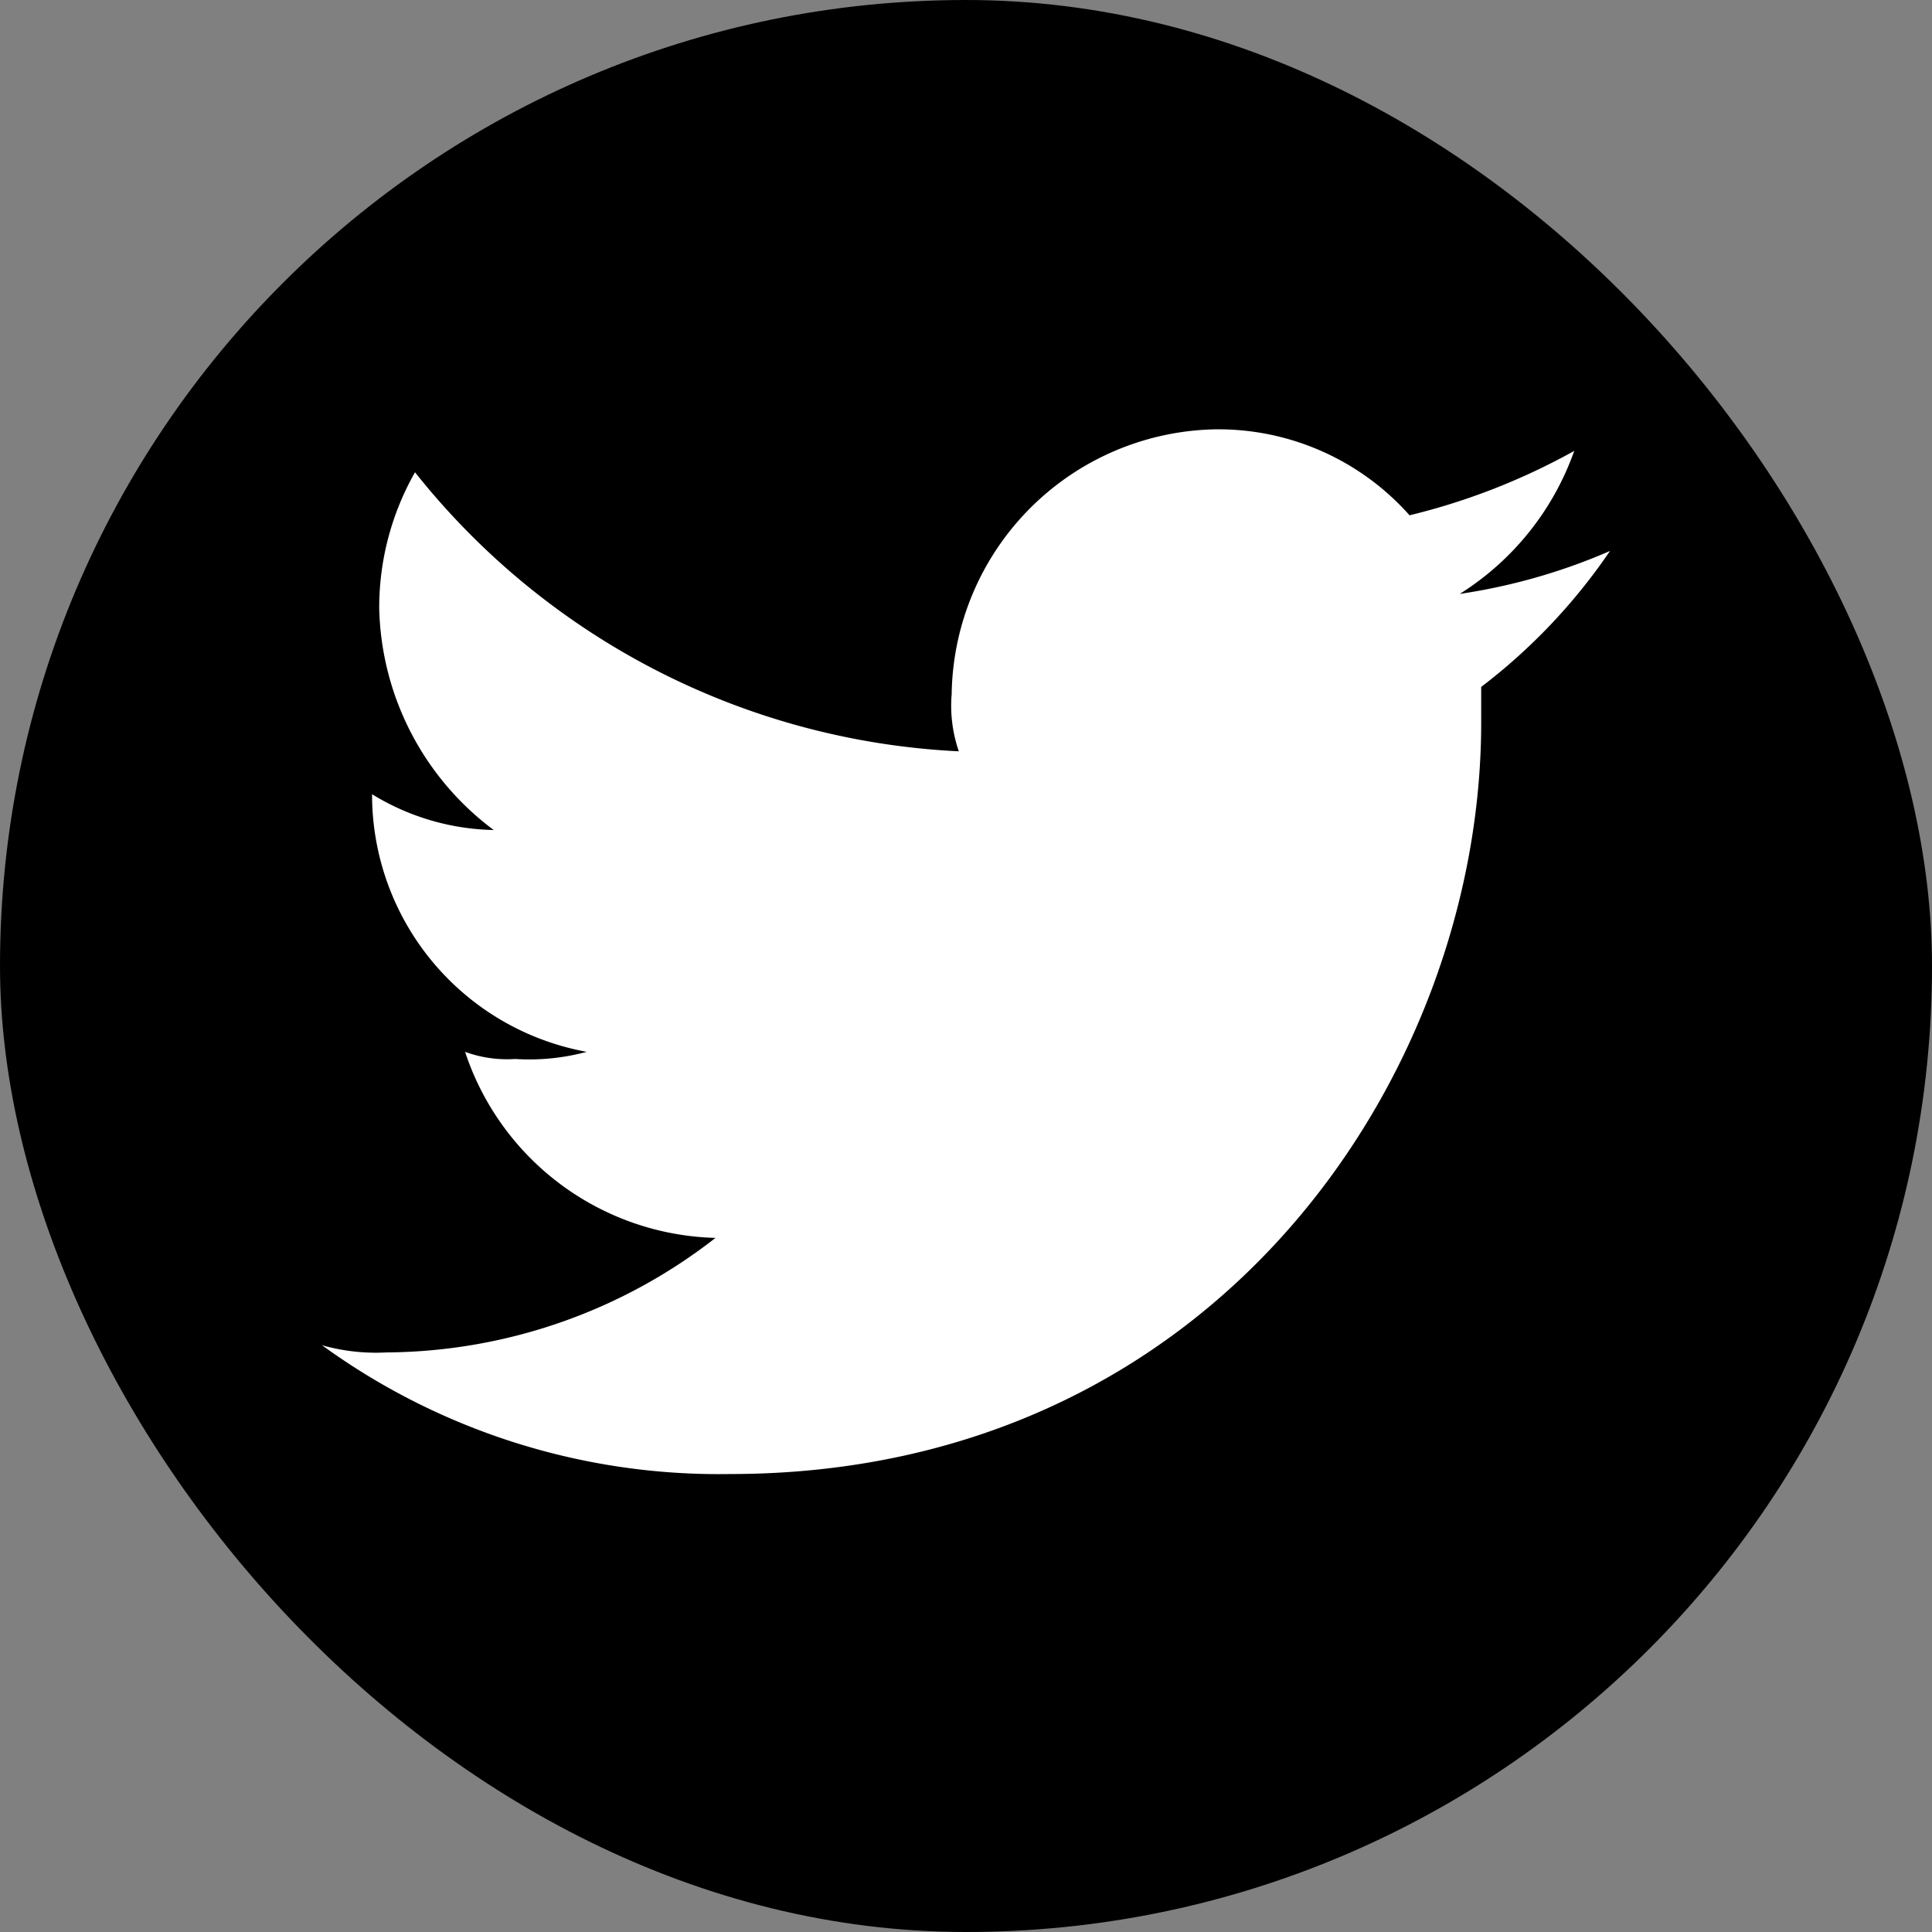
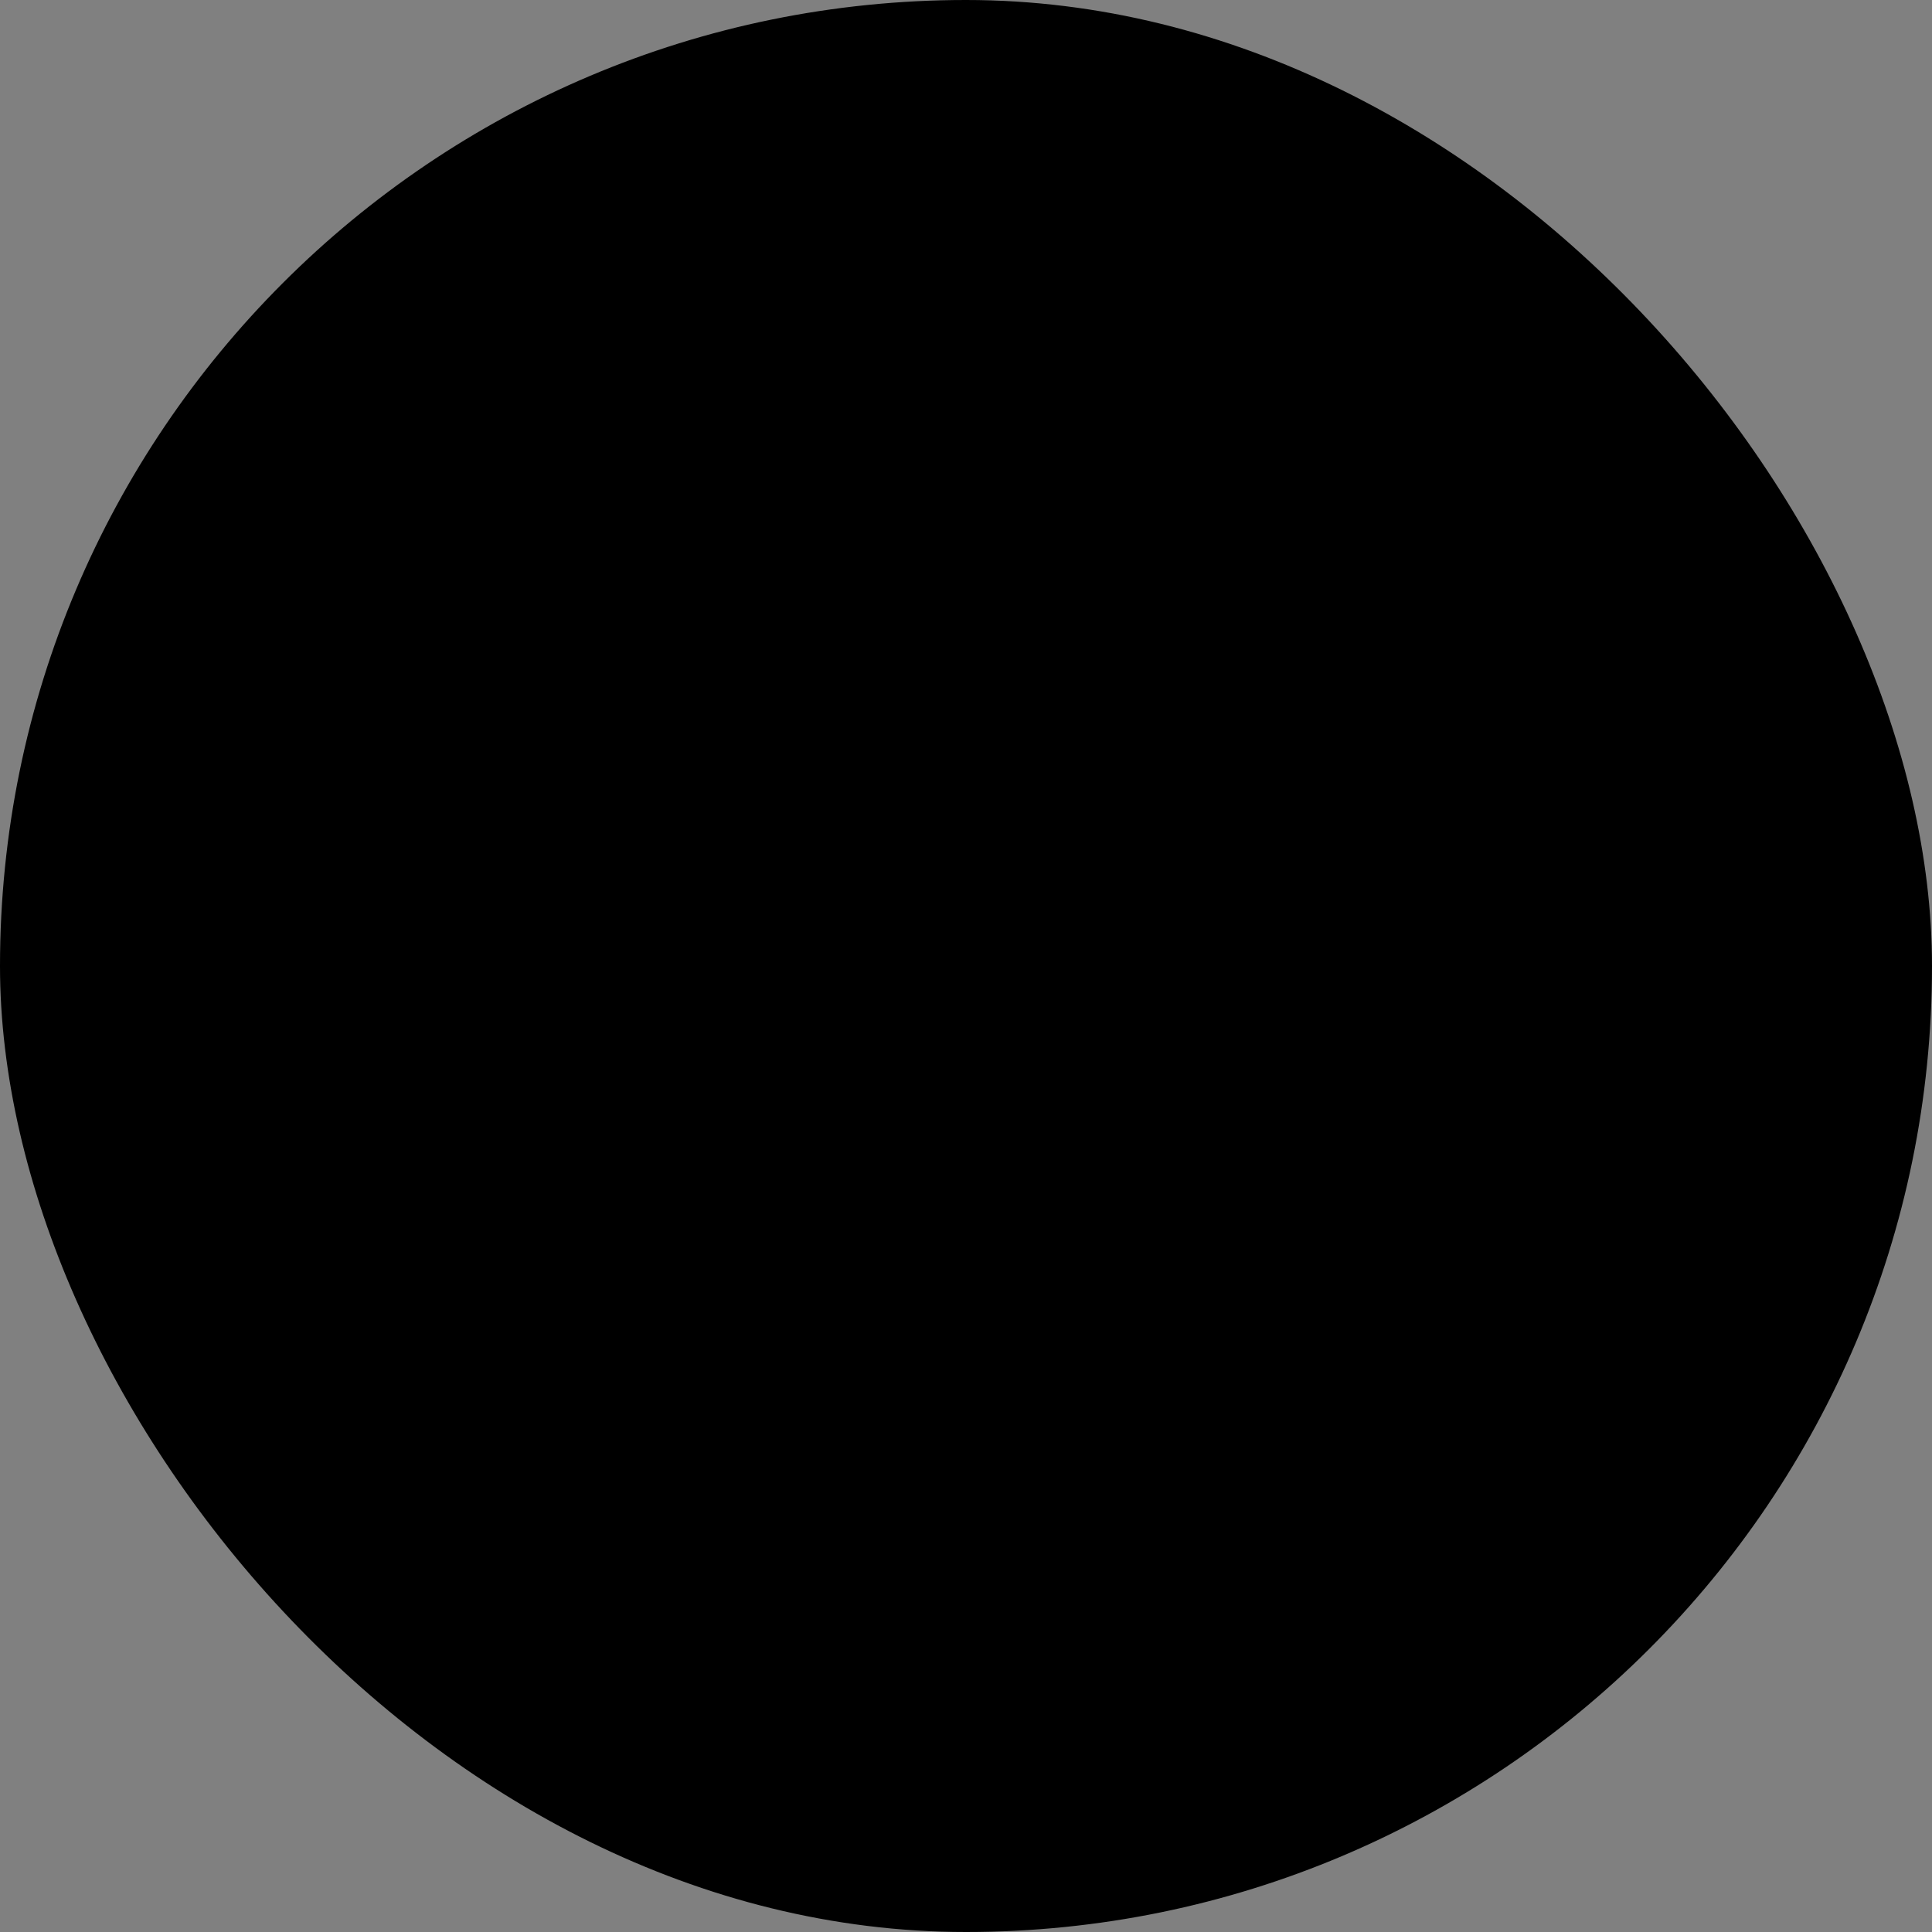
<svg xmlns="http://www.w3.org/2000/svg" width="44.579" height="44.579" viewBox="0 0 44.579 44.579">
  <rect x="0" y="0" width="44.579" height="44.579" fill="#808080" stroke="none" />
  <g id="Groupe_767" data-name="Groupe 767" transform="translate(-702.175 -7364)">
    <rect id="Rectangle_10" data-name="Rectangle 10" width="44.579" height="44.579" rx="22.289" transform="translate(702.175 7364)" />
    <g id="Symbole_2_1" data-name="Symbole 2 – 1" transform="translate(709.605 7373.906)">
-       <path id="Tracé_2" data-name="Tracé 2" d="M47.411,26.106c11.227,0,17.336-9.246,17.336-17.336V7.944a13.421,13.421,0,0,0,2.972-3.137,13.706,13.706,0,0,1-3.467.991,6.424,6.424,0,0,0,2.642-3.3,15.144,15.144,0,0,1-3.8,1.486A5.9,5.9,0,0,0,58.638,2a6.2,6.2,0,0,0-6.109,6.109,3.219,3.219,0,0,0,.165,1.321A17.07,17.07,0,0,1,40.146,2.991a6.323,6.323,0,0,0-.826,3.137,6.56,6.56,0,0,0,2.642,5.118,5.566,5.566,0,0,1-2.807-.826h0a6.034,6.034,0,0,0,4.953,5.944,5.09,5.09,0,0,1-1.651.165,2.81,2.81,0,0,1-1.156-.165,6.255,6.255,0,0,0,5.779,4.293A12.466,12.466,0,0,1,39.486,23.3,4.571,4.571,0,0,1,38,23.134a15.584,15.584,0,0,0,9.411,2.972" transform="translate(-38 -2)" fill="#fff" fill-rule="evenodd" />
-     </g>
+       </g>
  </g>
</svg>